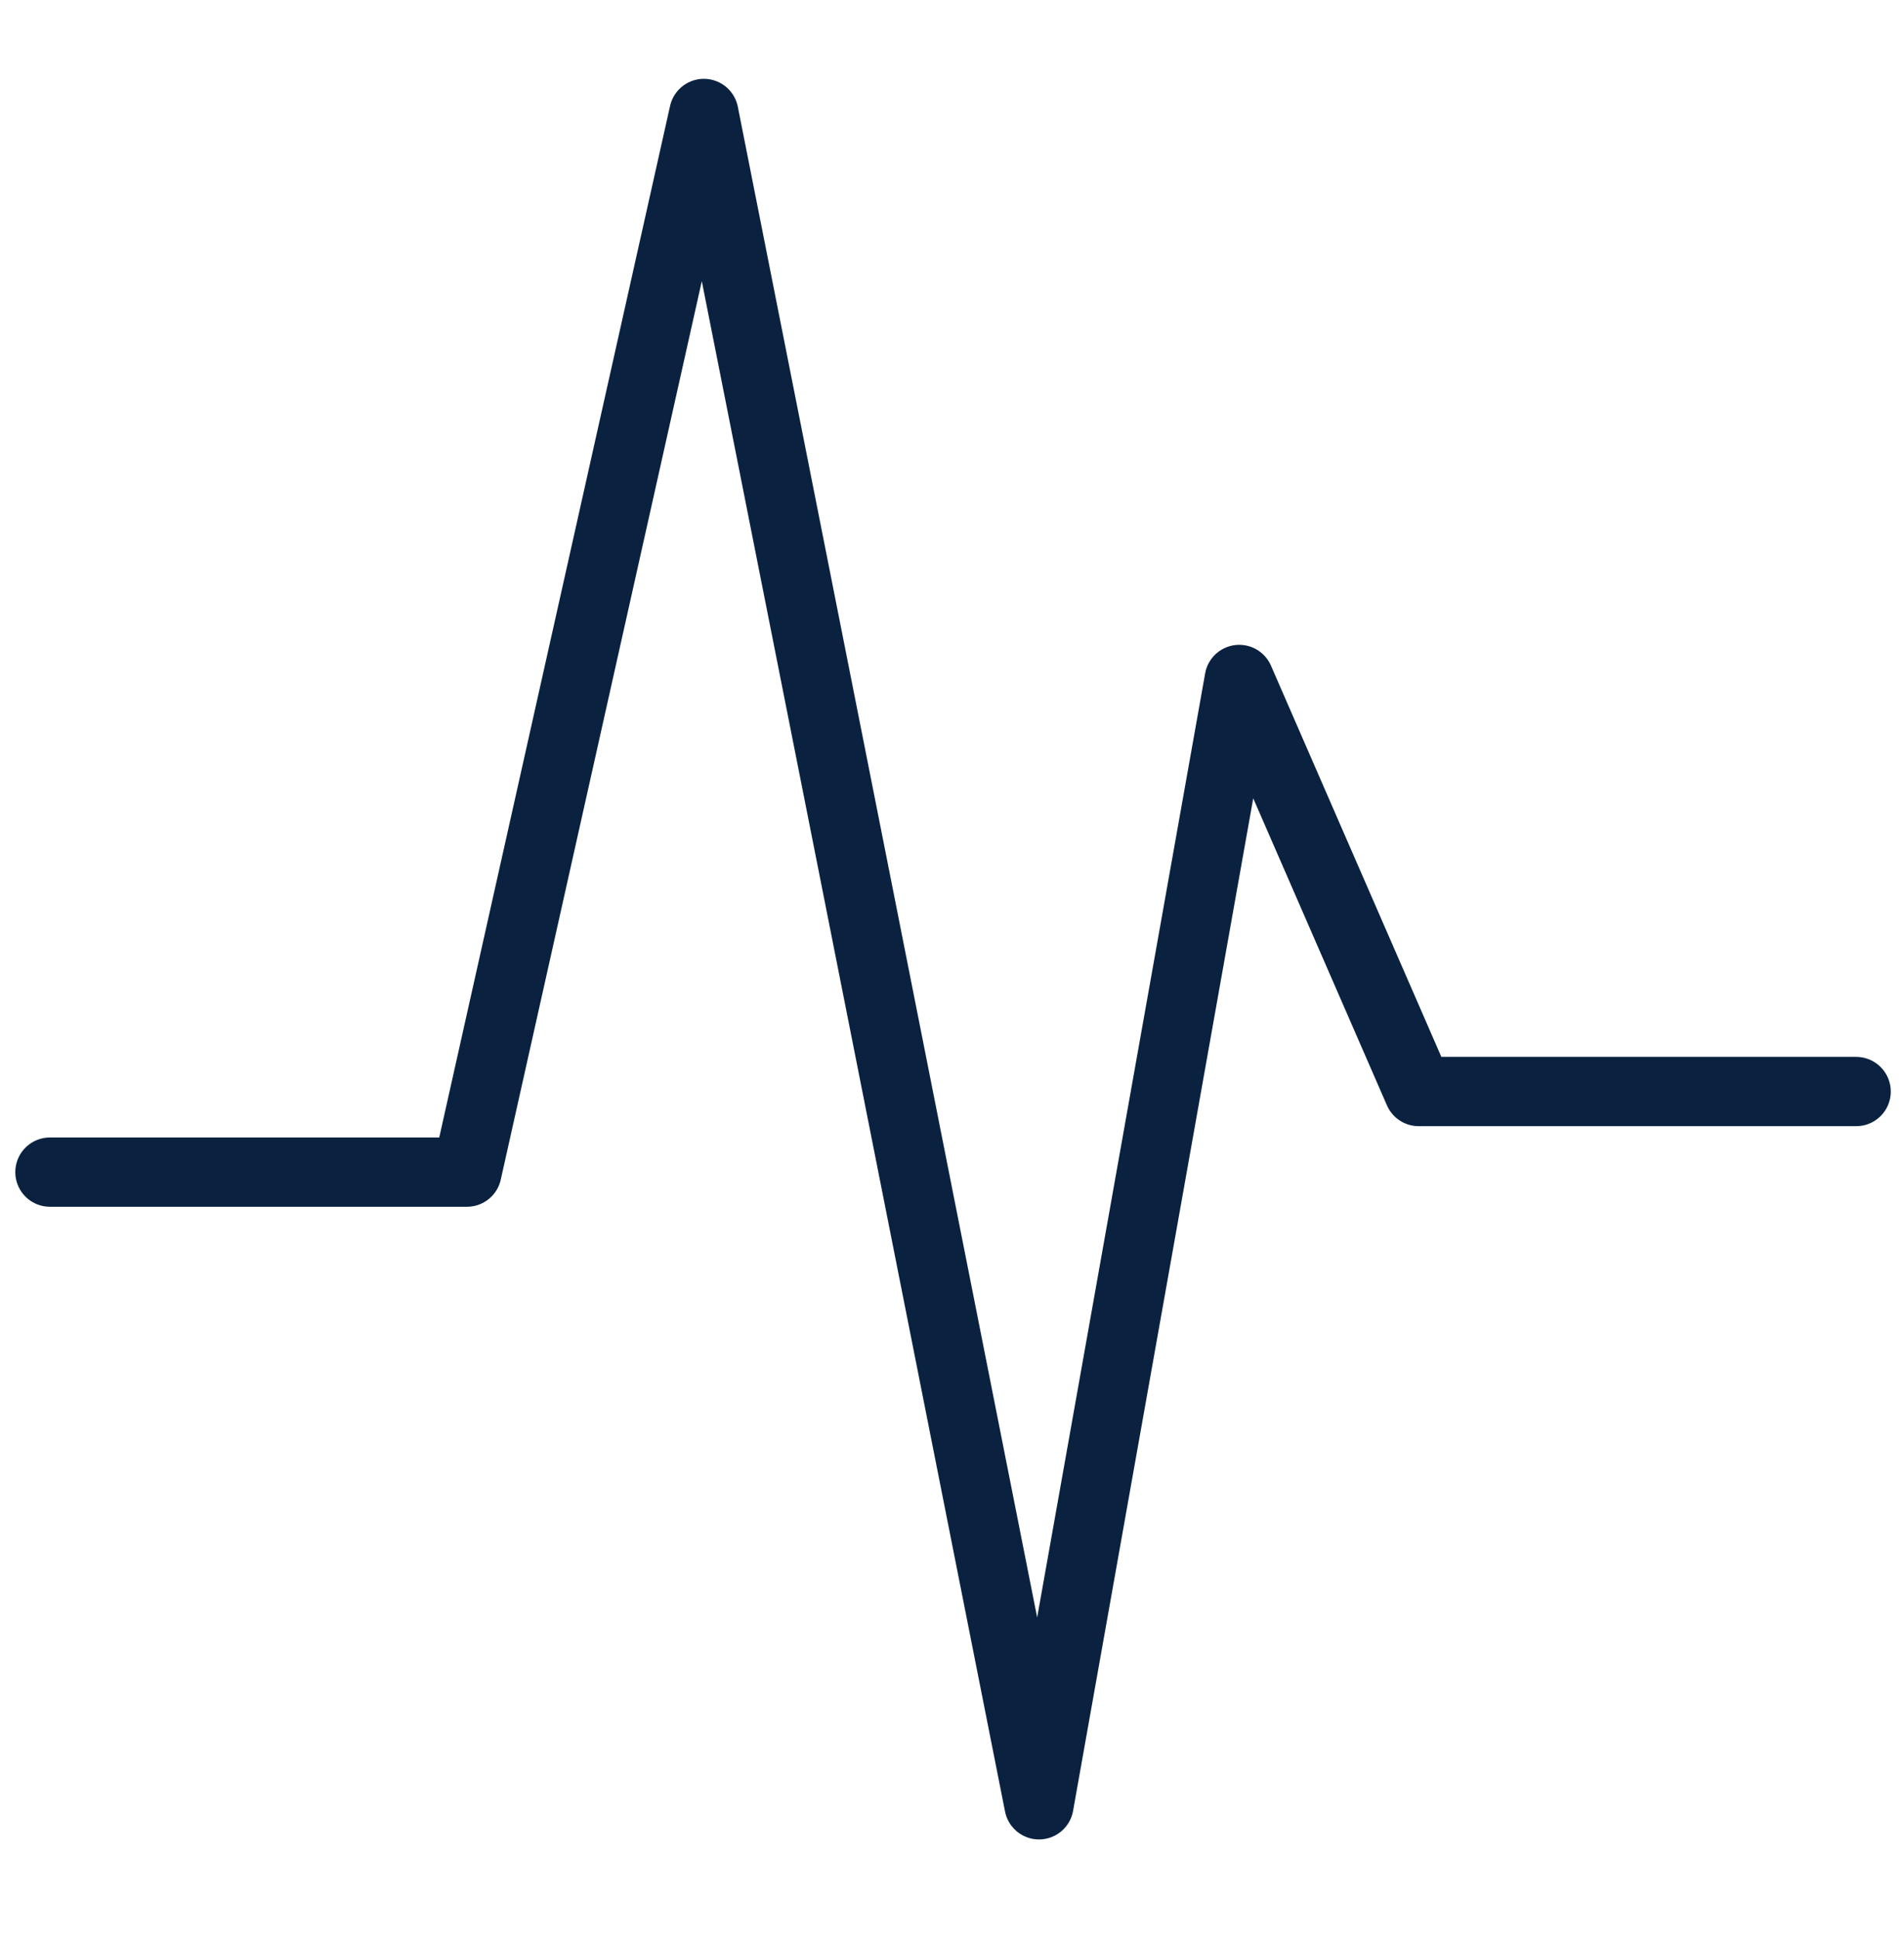
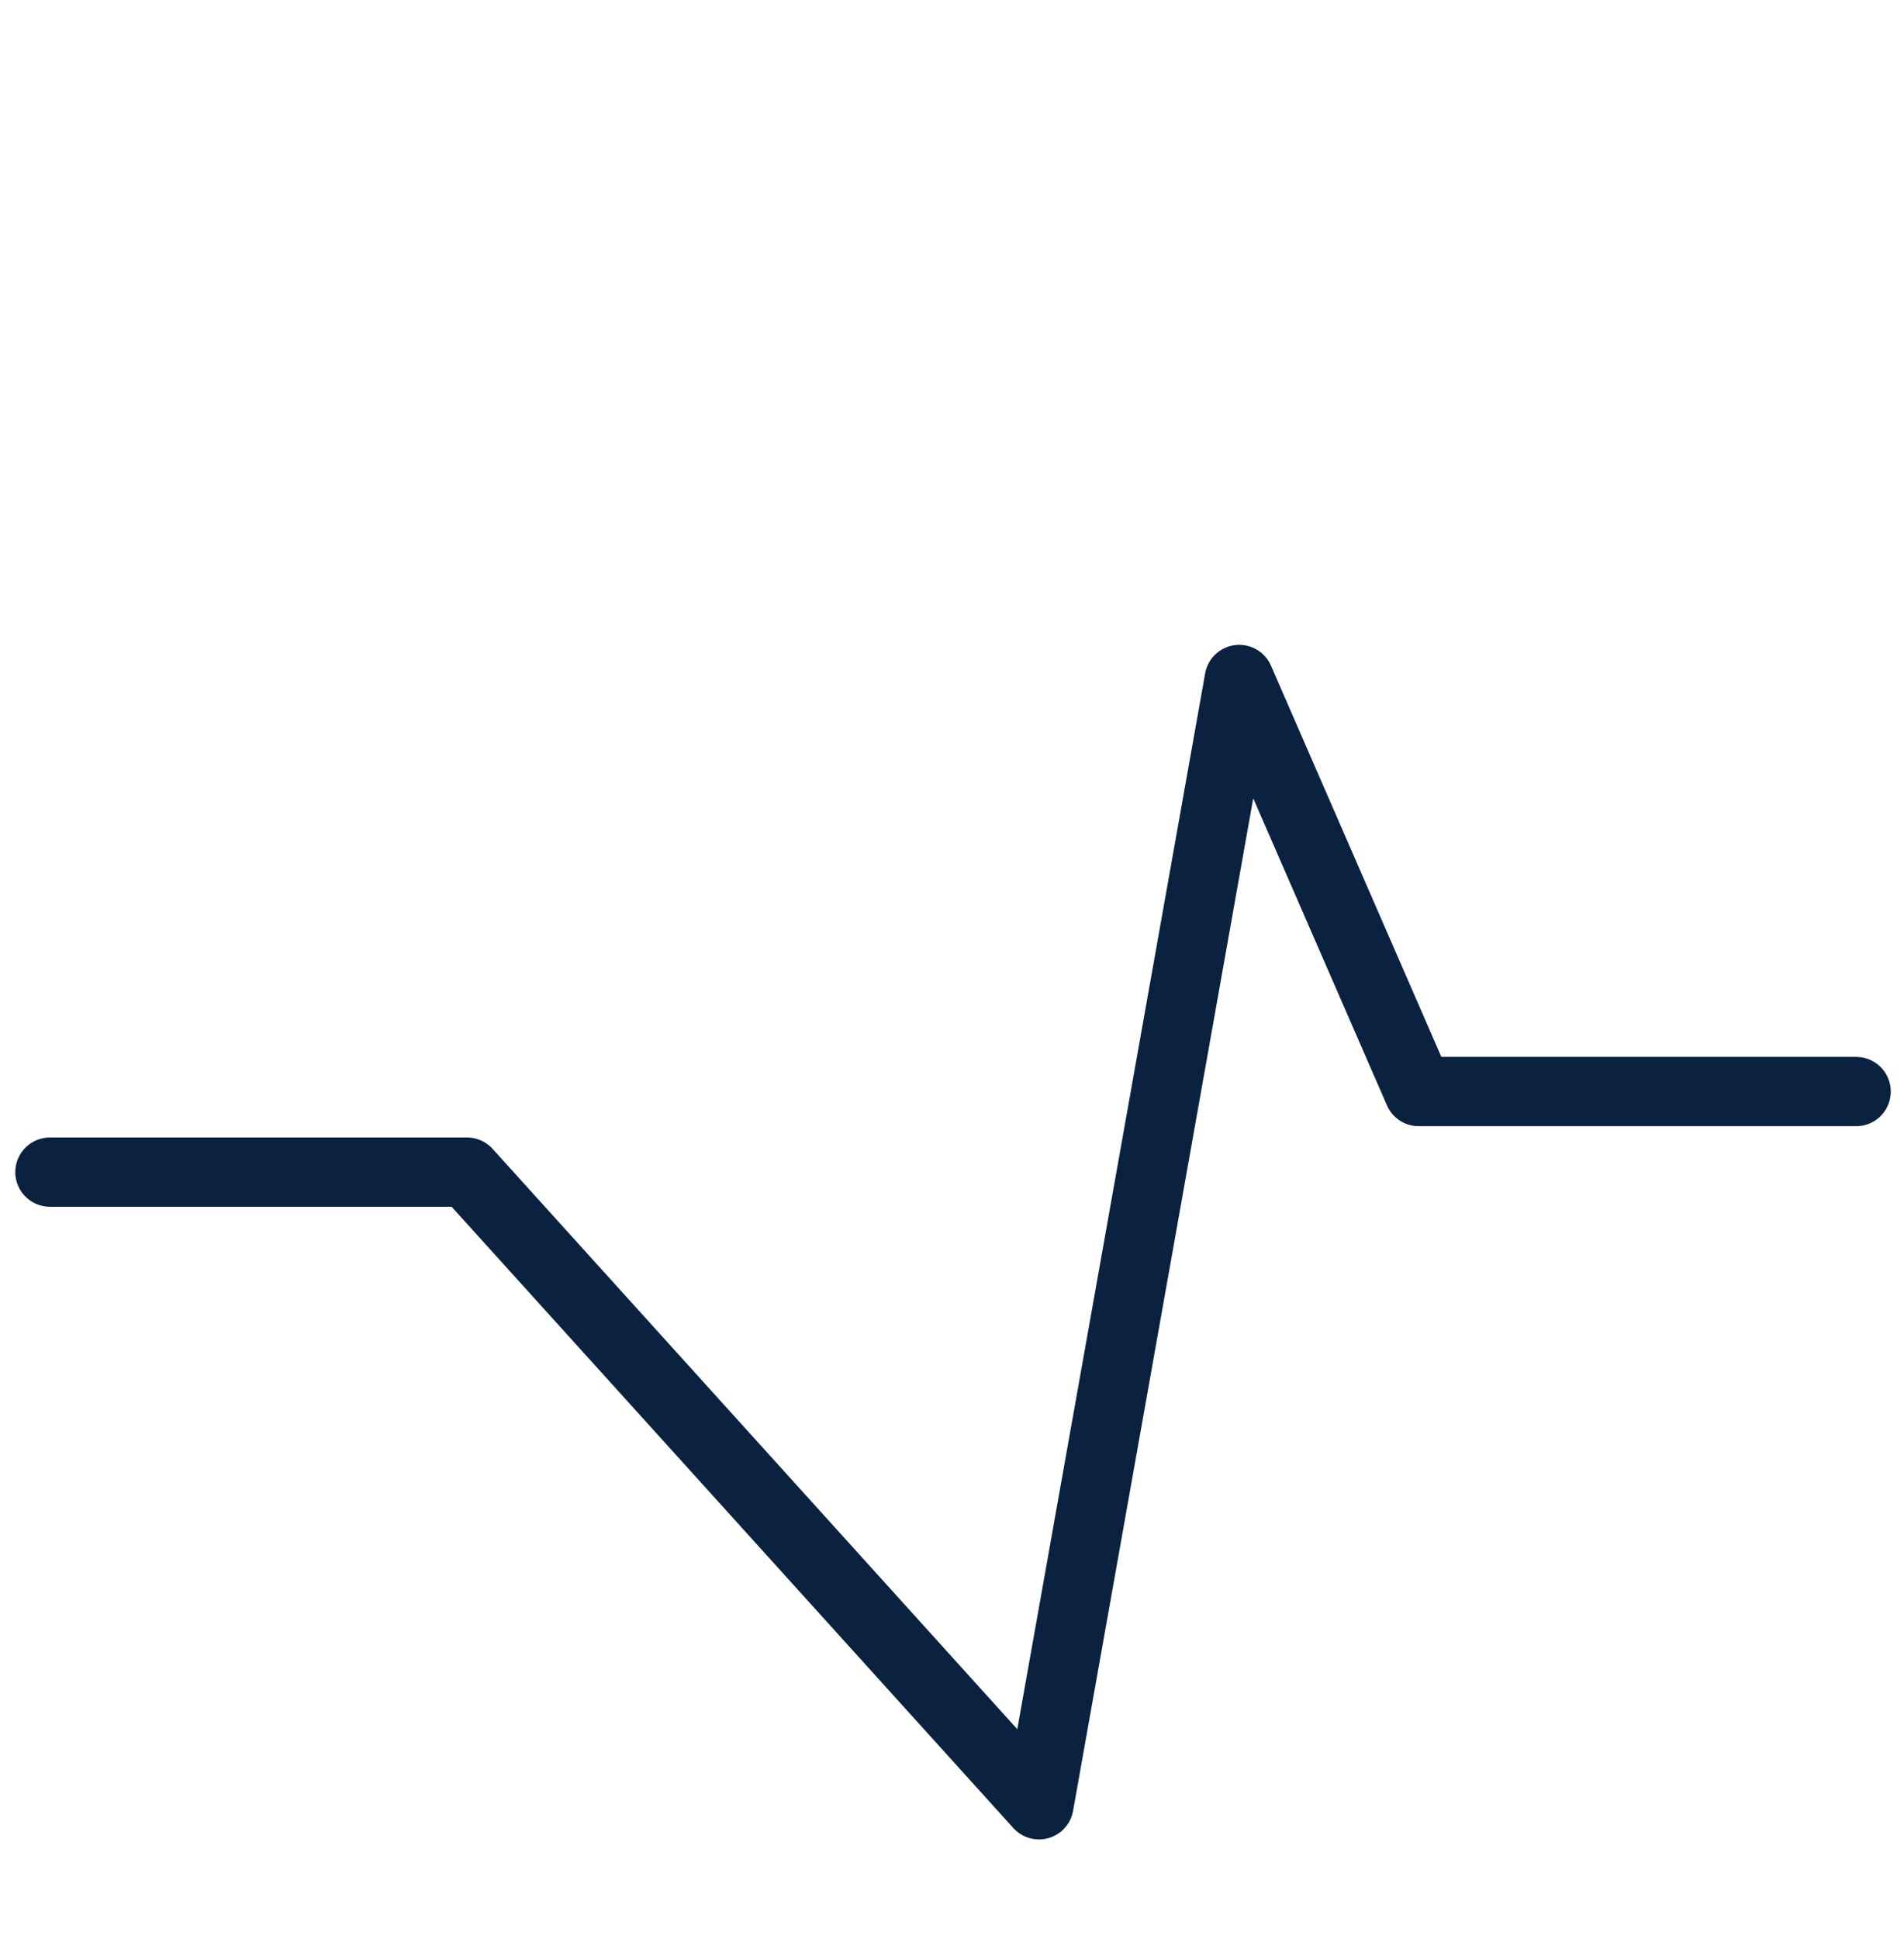
<svg xmlns="http://www.w3.org/2000/svg" width="55" height="56" viewBox="0 0 55 56" fill="none">
-   <path d="M1.442 33.846H13.489L20.332 3.276L30.013 52.115L35.797 19.62L40.981 31.519H53.618" stroke="#0A2240" stroke-width="2" stroke-miterlimit="10" stroke-linecap="round" stroke-linejoin="round" />
+   <path d="M1.442 33.846H13.489L30.013 52.115L35.797 19.62L40.981 31.519H53.618" stroke="#0A2240" stroke-width="2" stroke-miterlimit="10" stroke-linecap="round" stroke-linejoin="round" />
</svg>